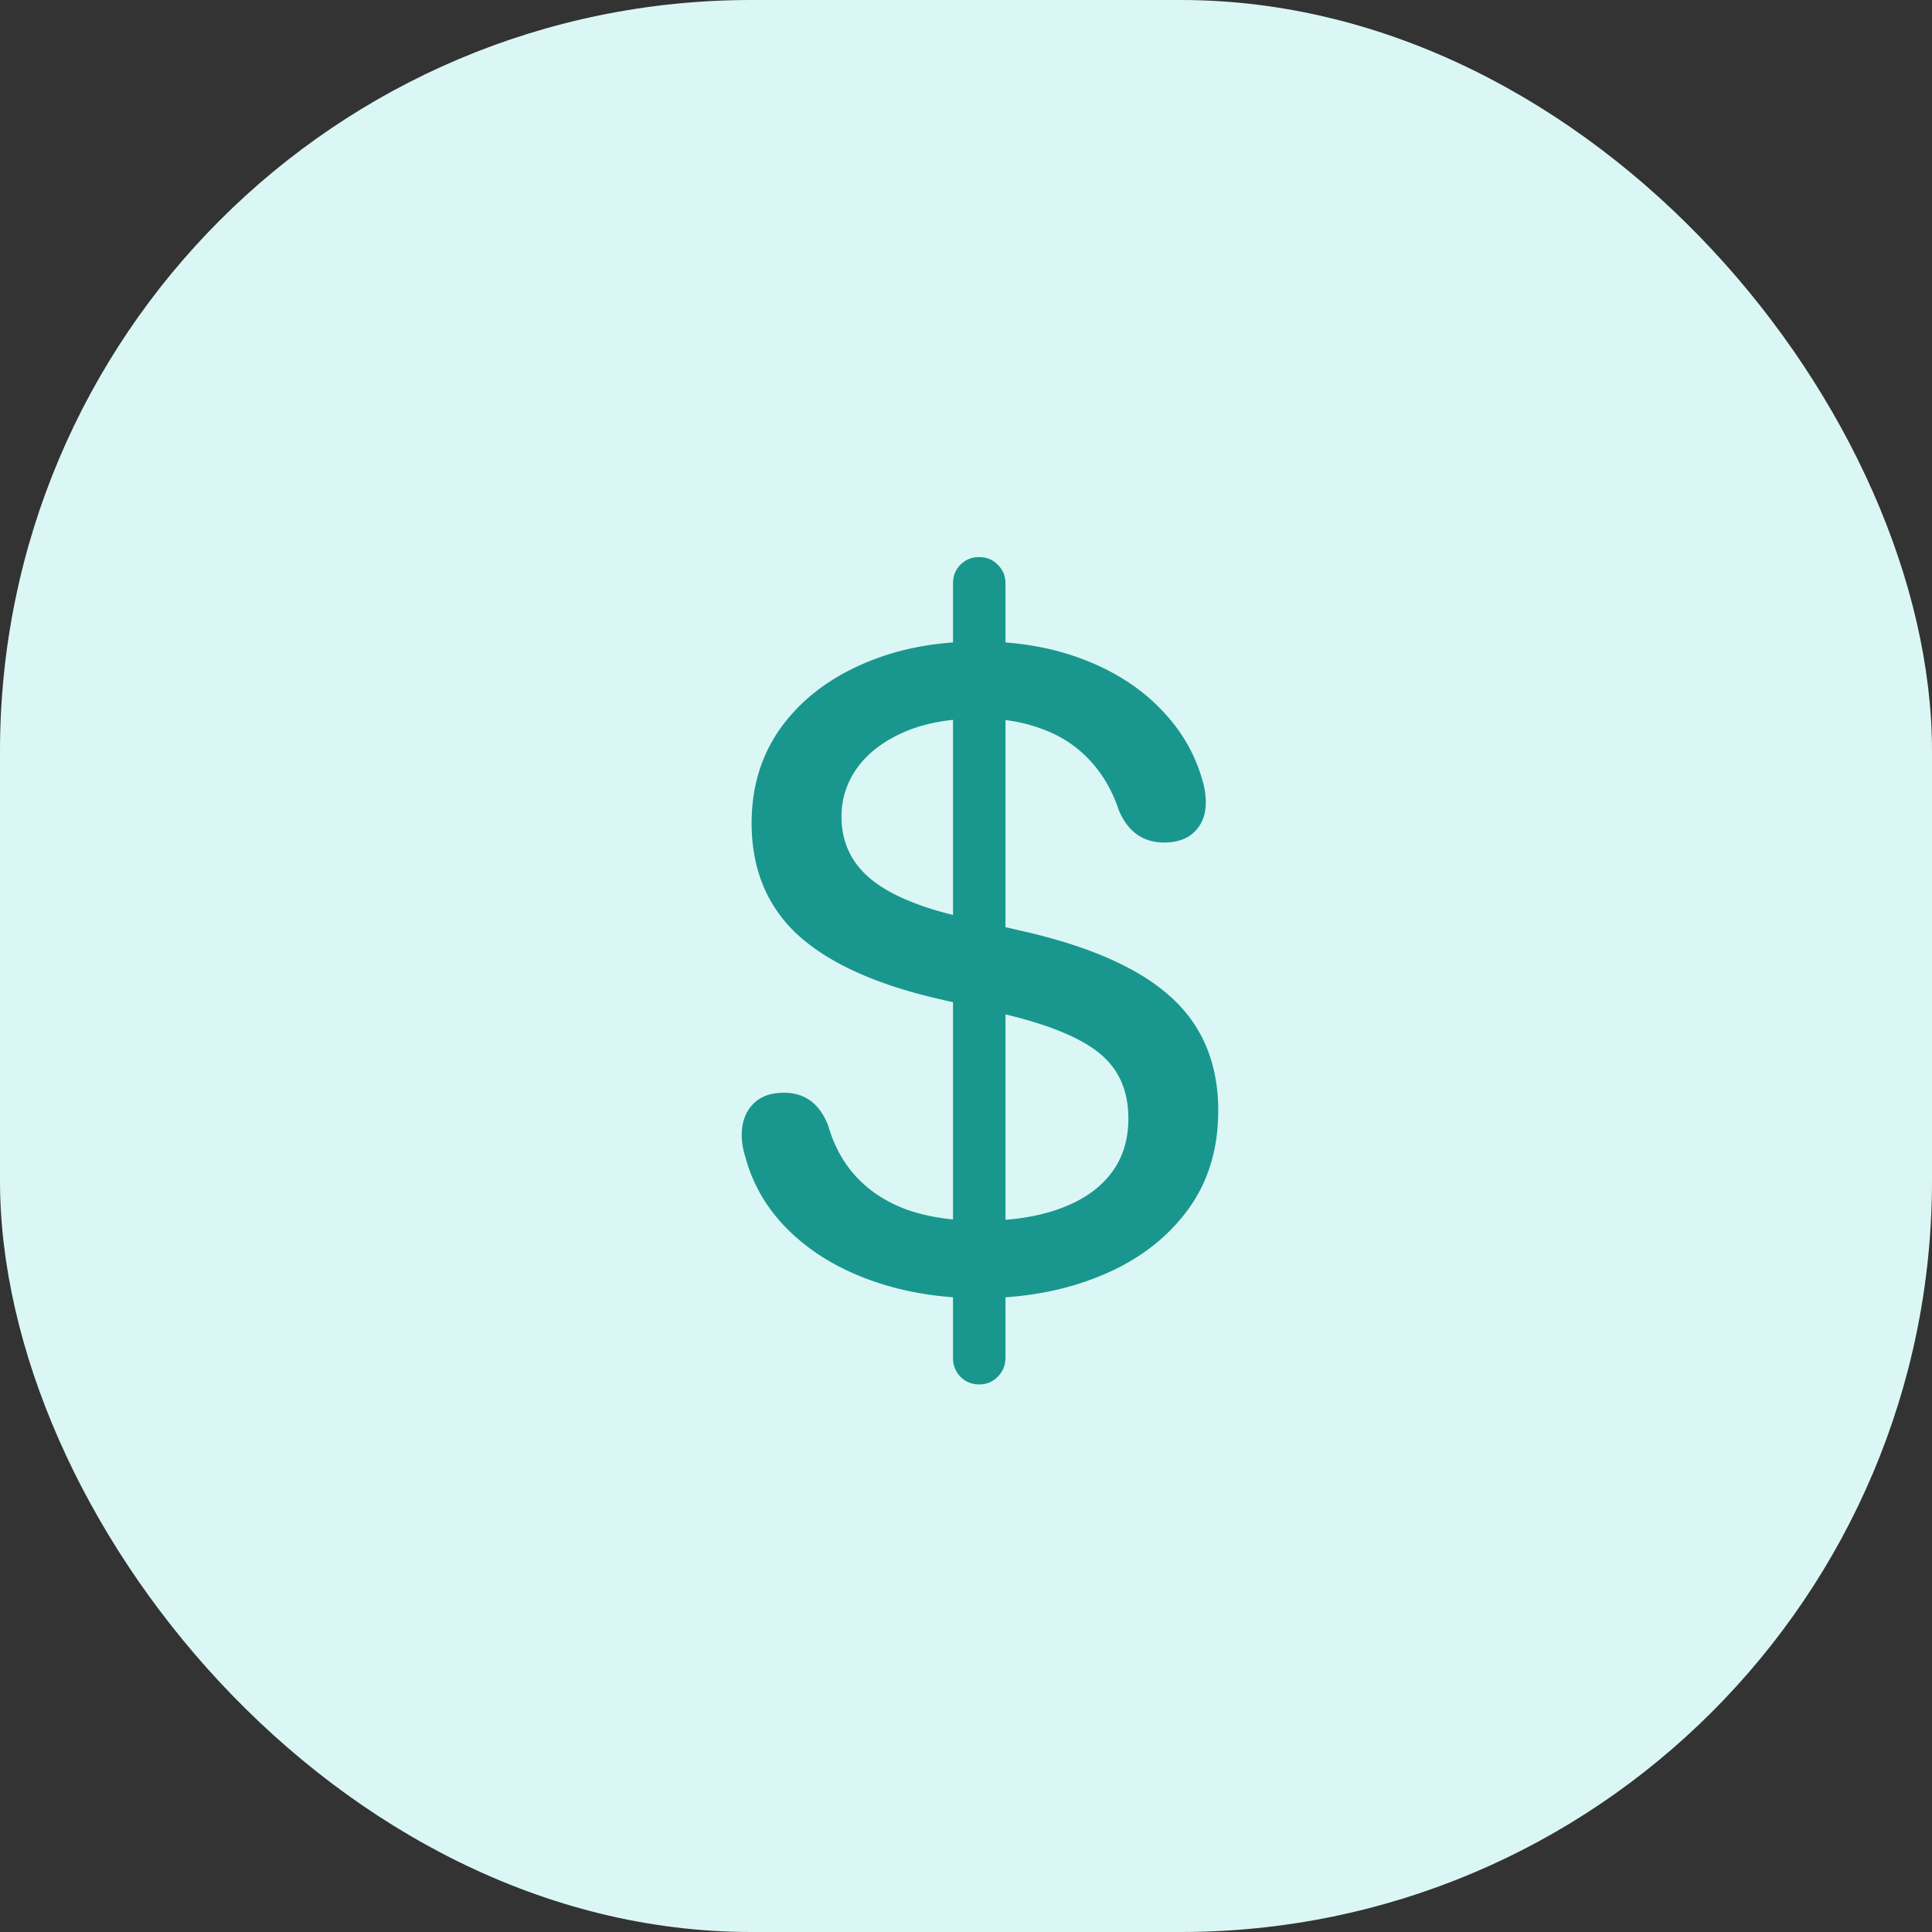
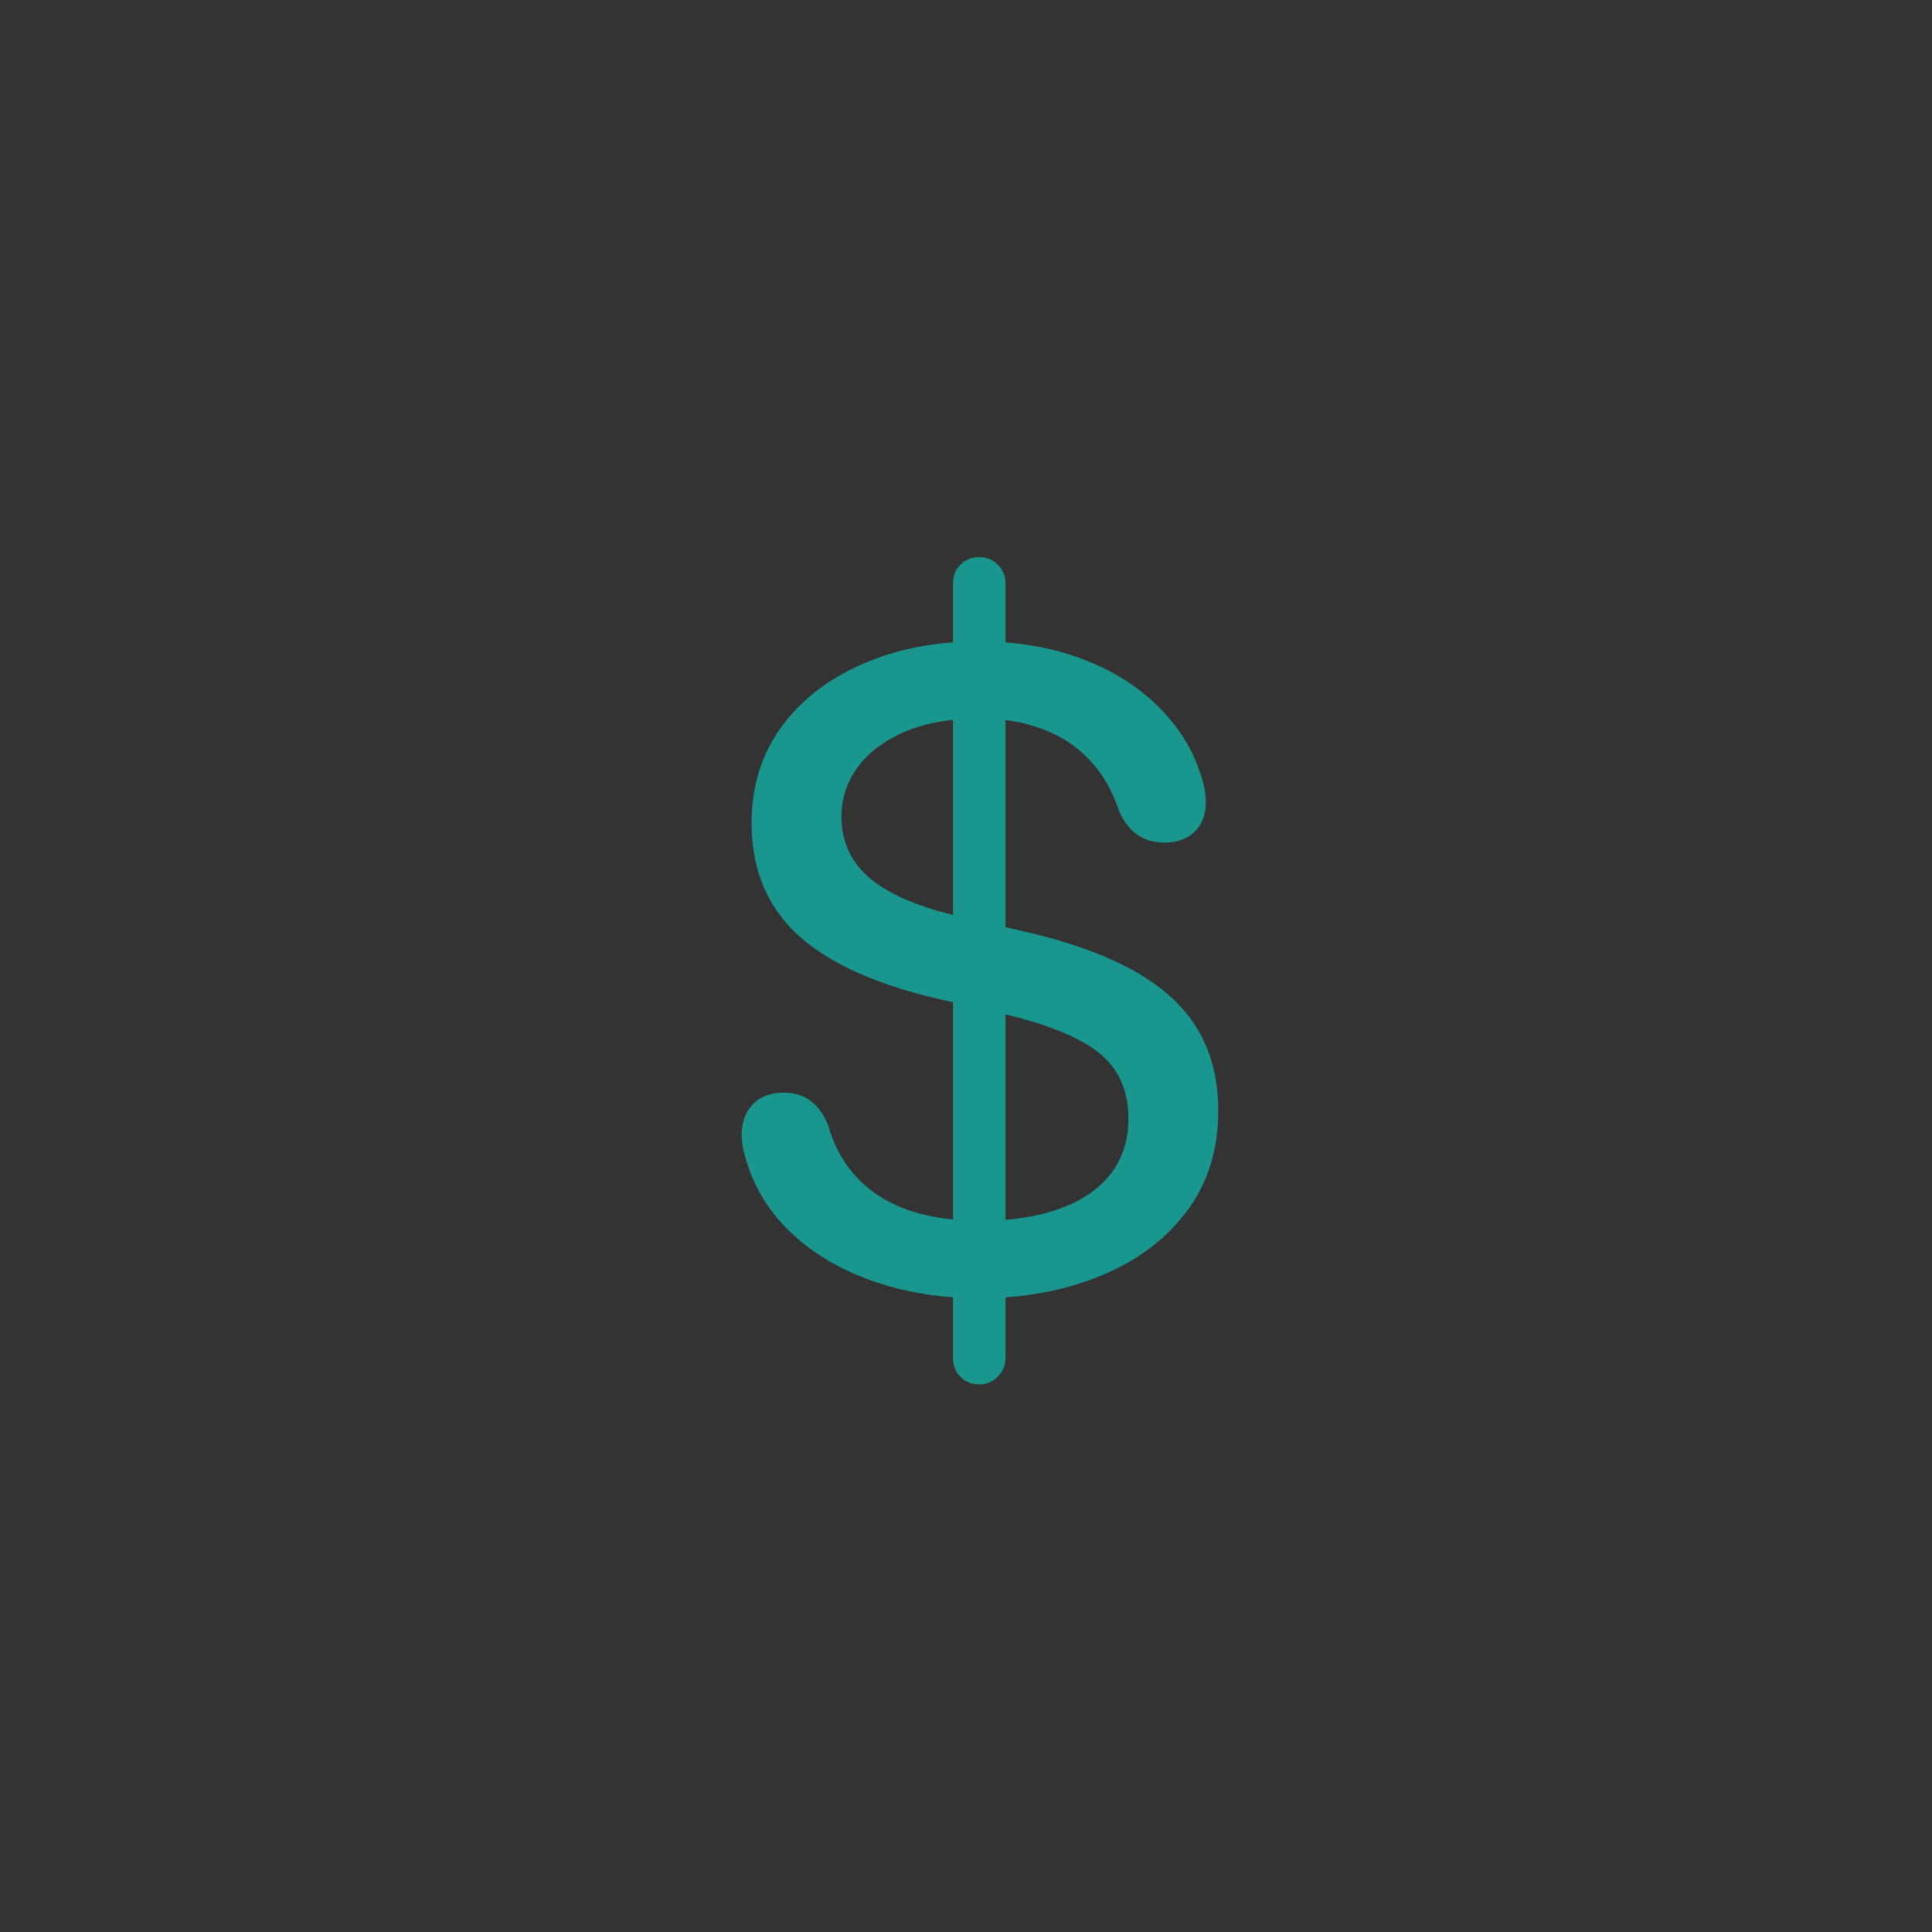
<svg xmlns="http://www.w3.org/2000/svg" width="72" height="72" viewBox="0 0 72 72" fill="none">
  <rect x="0" y="0" width="72" height="72" fill="#333333" stroke="none" />
-   <rect width="72" height="72" rx="28" fill="#DBF7F5" />
  <path d="M36.5 48.379c-1.458 0-2.798-.219-4.02-.656-1.212-.429-2.228-1.04-3.048-1.832-.82-.793-1.372-1.718-1.655-2.776a2.72 2.72 0 0 1-.136-.806c0-.474.136-.857.41-1.149.273-.291.66-.437 1.162-.437.4 0 .738.105 1.012.314.273.21.487.515.642.916.219.766.579 1.413 1.08 1.941.502.53 1.135.93 1.9 1.204.775.264 1.673.396 2.694.396 1.149 0 2.133-.15 2.953-.451.83-.3 1.463-.734 1.9-1.299.438-.565.657-1.253.657-2.064 0-1.03-.356-1.837-1.067-2.42-.71-.584-1.89-1.071-3.54-1.463l-2.598-.602c-2.306-.547-4.024-1.344-5.155-2.392-1.12-1.058-1.681-2.434-1.681-4.13 0-1.348.36-2.528 1.08-3.54.729-1.012 1.732-1.8 3.008-2.365 1.285-.575 2.748-.862 4.388-.862 1.422 0 2.707.219 3.856.657 1.157.437 2.119 1.048 2.885 1.832.774.783 1.303 1.681 1.586 2.693a2.806 2.806 0 0 1 .123.82c0 .447-.137.807-.41 1.08-.274.274-.652.41-1.135.41-.793 0-1.358-.4-1.696-1.203-.246-.738-.61-1.362-1.093-1.873a4.442 4.442 0 0 0-1.75-1.148c-.684-.264-1.463-.397-2.338-.397-1.094 0-2.024.164-2.79.492-.765.329-1.353.77-1.763 1.327a3.063 3.063 0 0 0-.602 1.832c0 .938.356 1.709 1.067 2.31.71.593 1.809 1.062 3.295 1.409l2.597.601c2.434.574 4.22 1.39 5.36 2.447 1.148 1.058 1.722 2.457 1.722 4.198 0 1.476-.4 2.739-1.203 3.787-.793 1.039-1.864 1.832-3.213 2.379-1.34.547-2.834.82-4.484.82zm-.014 3.213a.95.95 0 0 1-.697-.287.991.991 0 0 1-.273-.711V21.746c0-.282.09-.515.273-.697a.95.95 0 0 1 .697-.287c.283 0 .515.095.698.287a.921.921 0 0 1 .287.697v28.848c0 .282-.096.52-.287.71a.921.921 0 0 1-.698.288z" fill="#19978E" />
</svg>